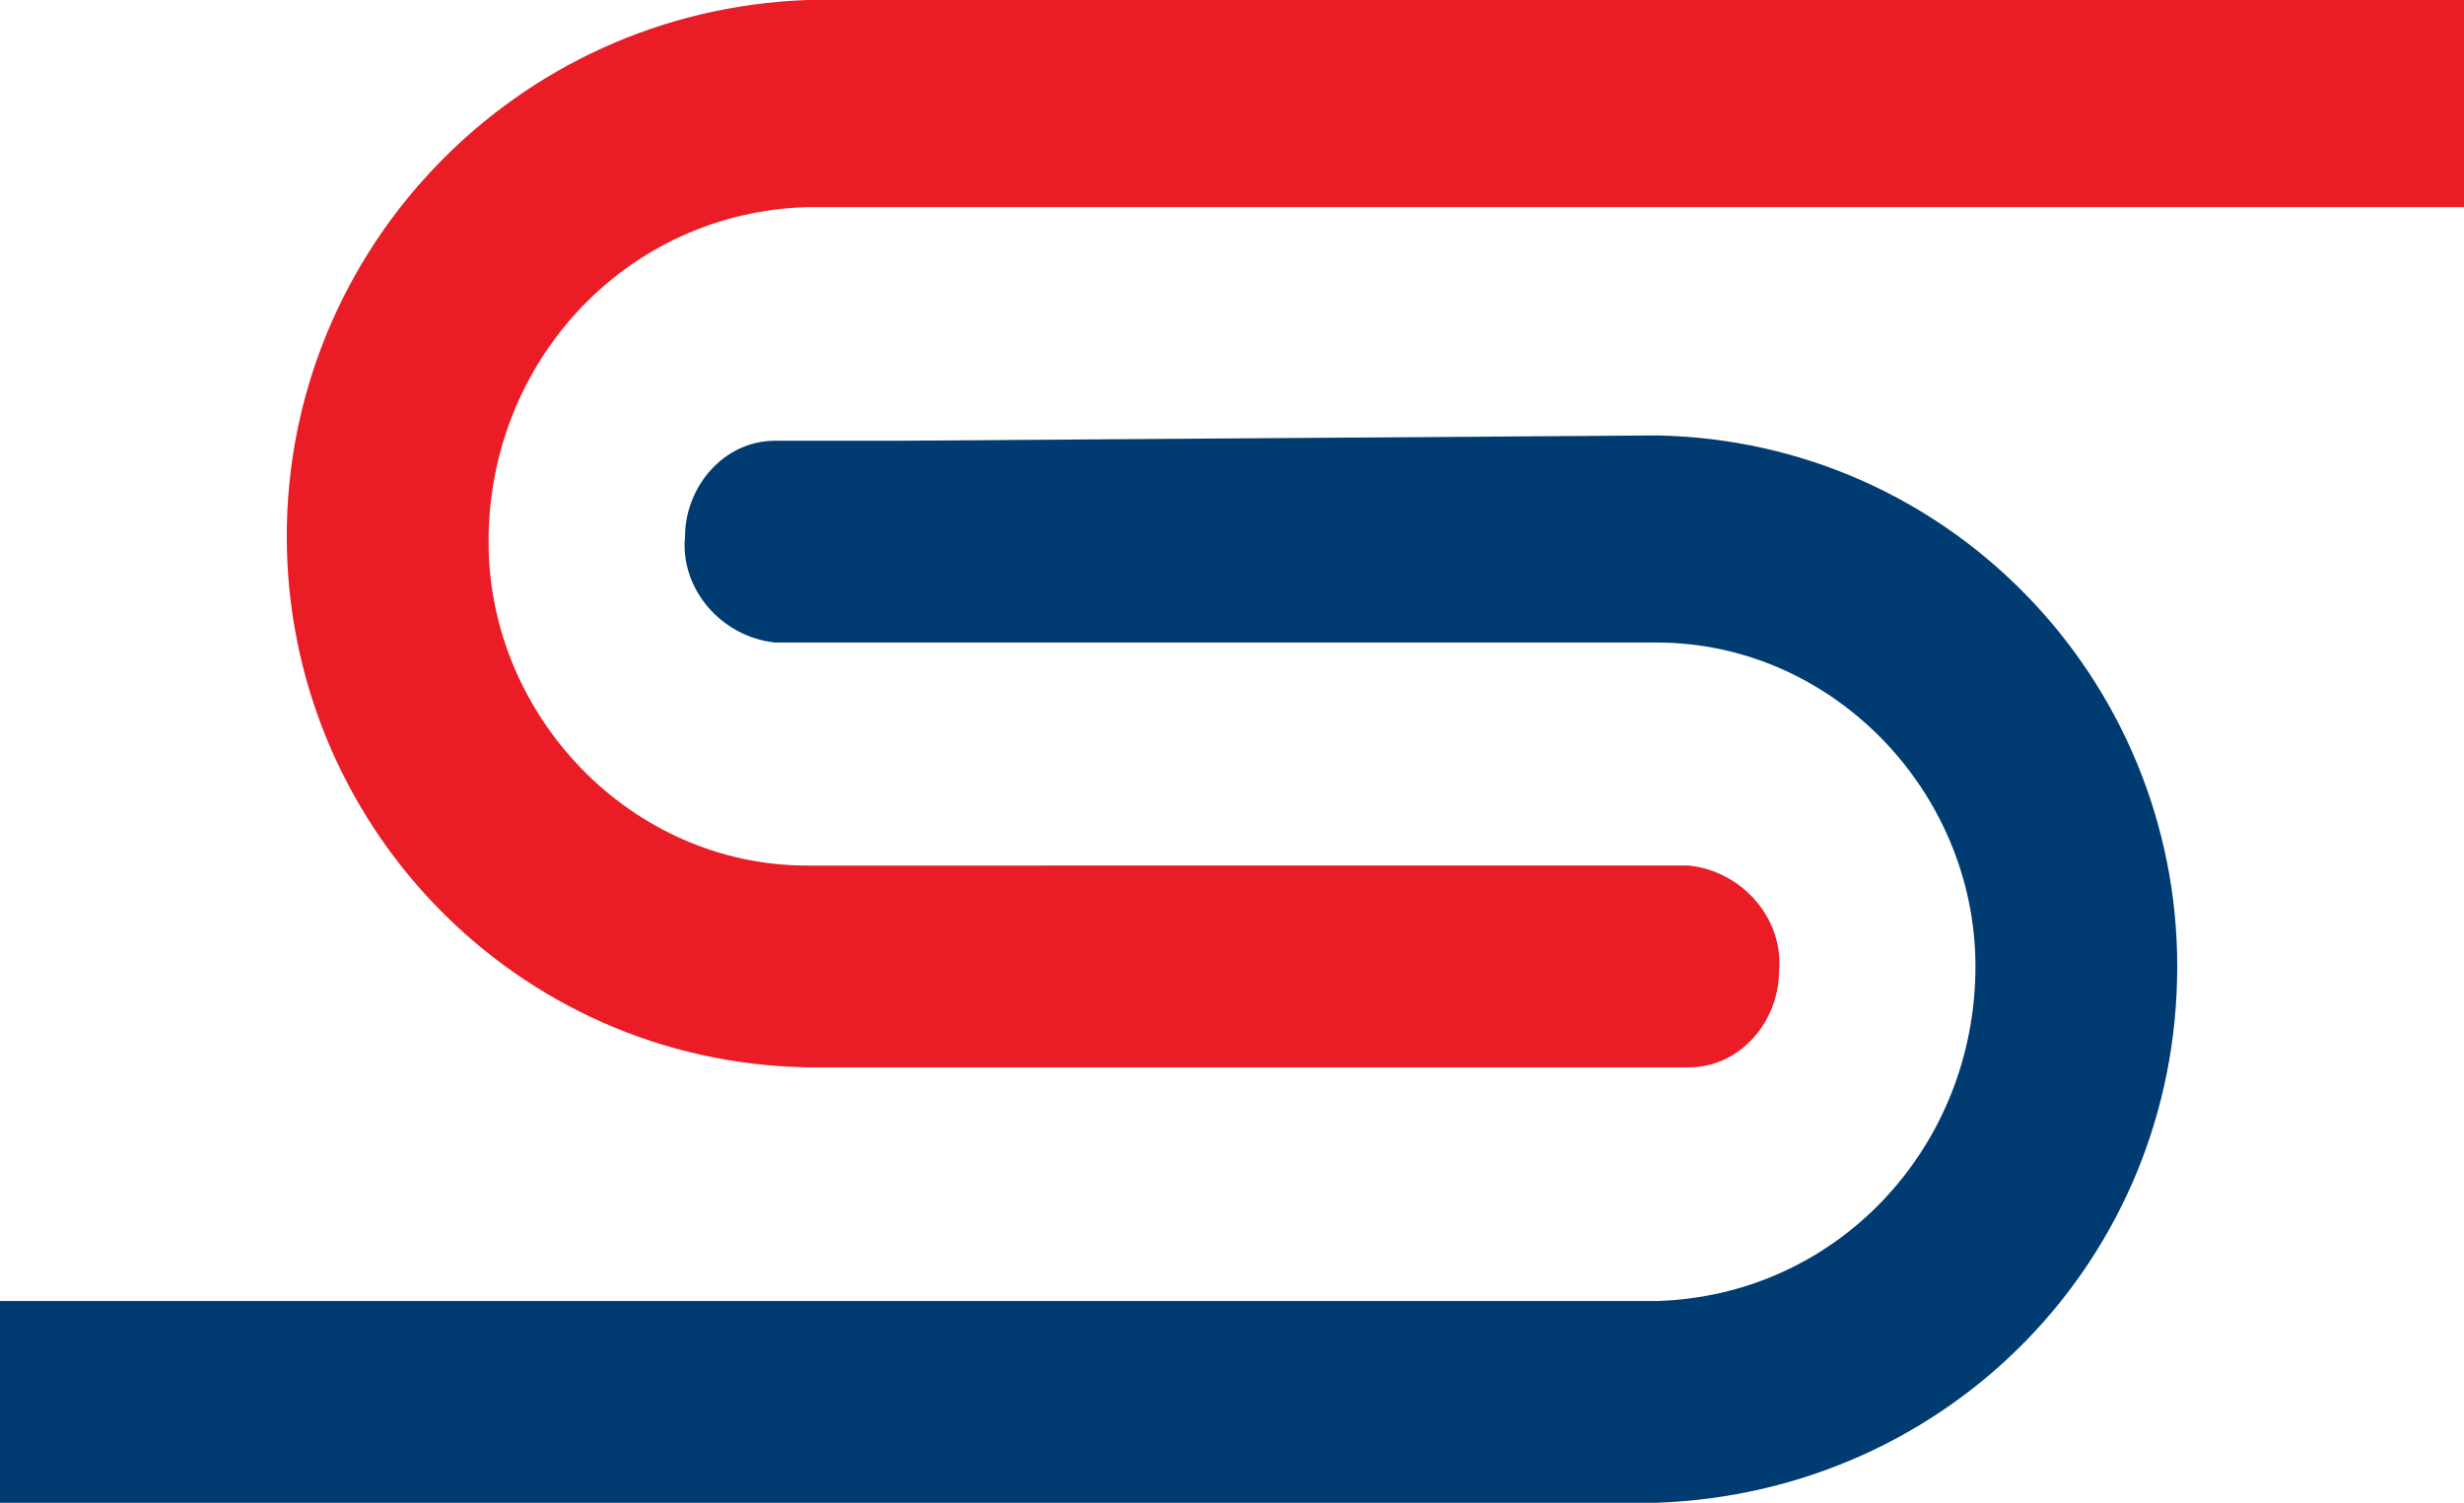
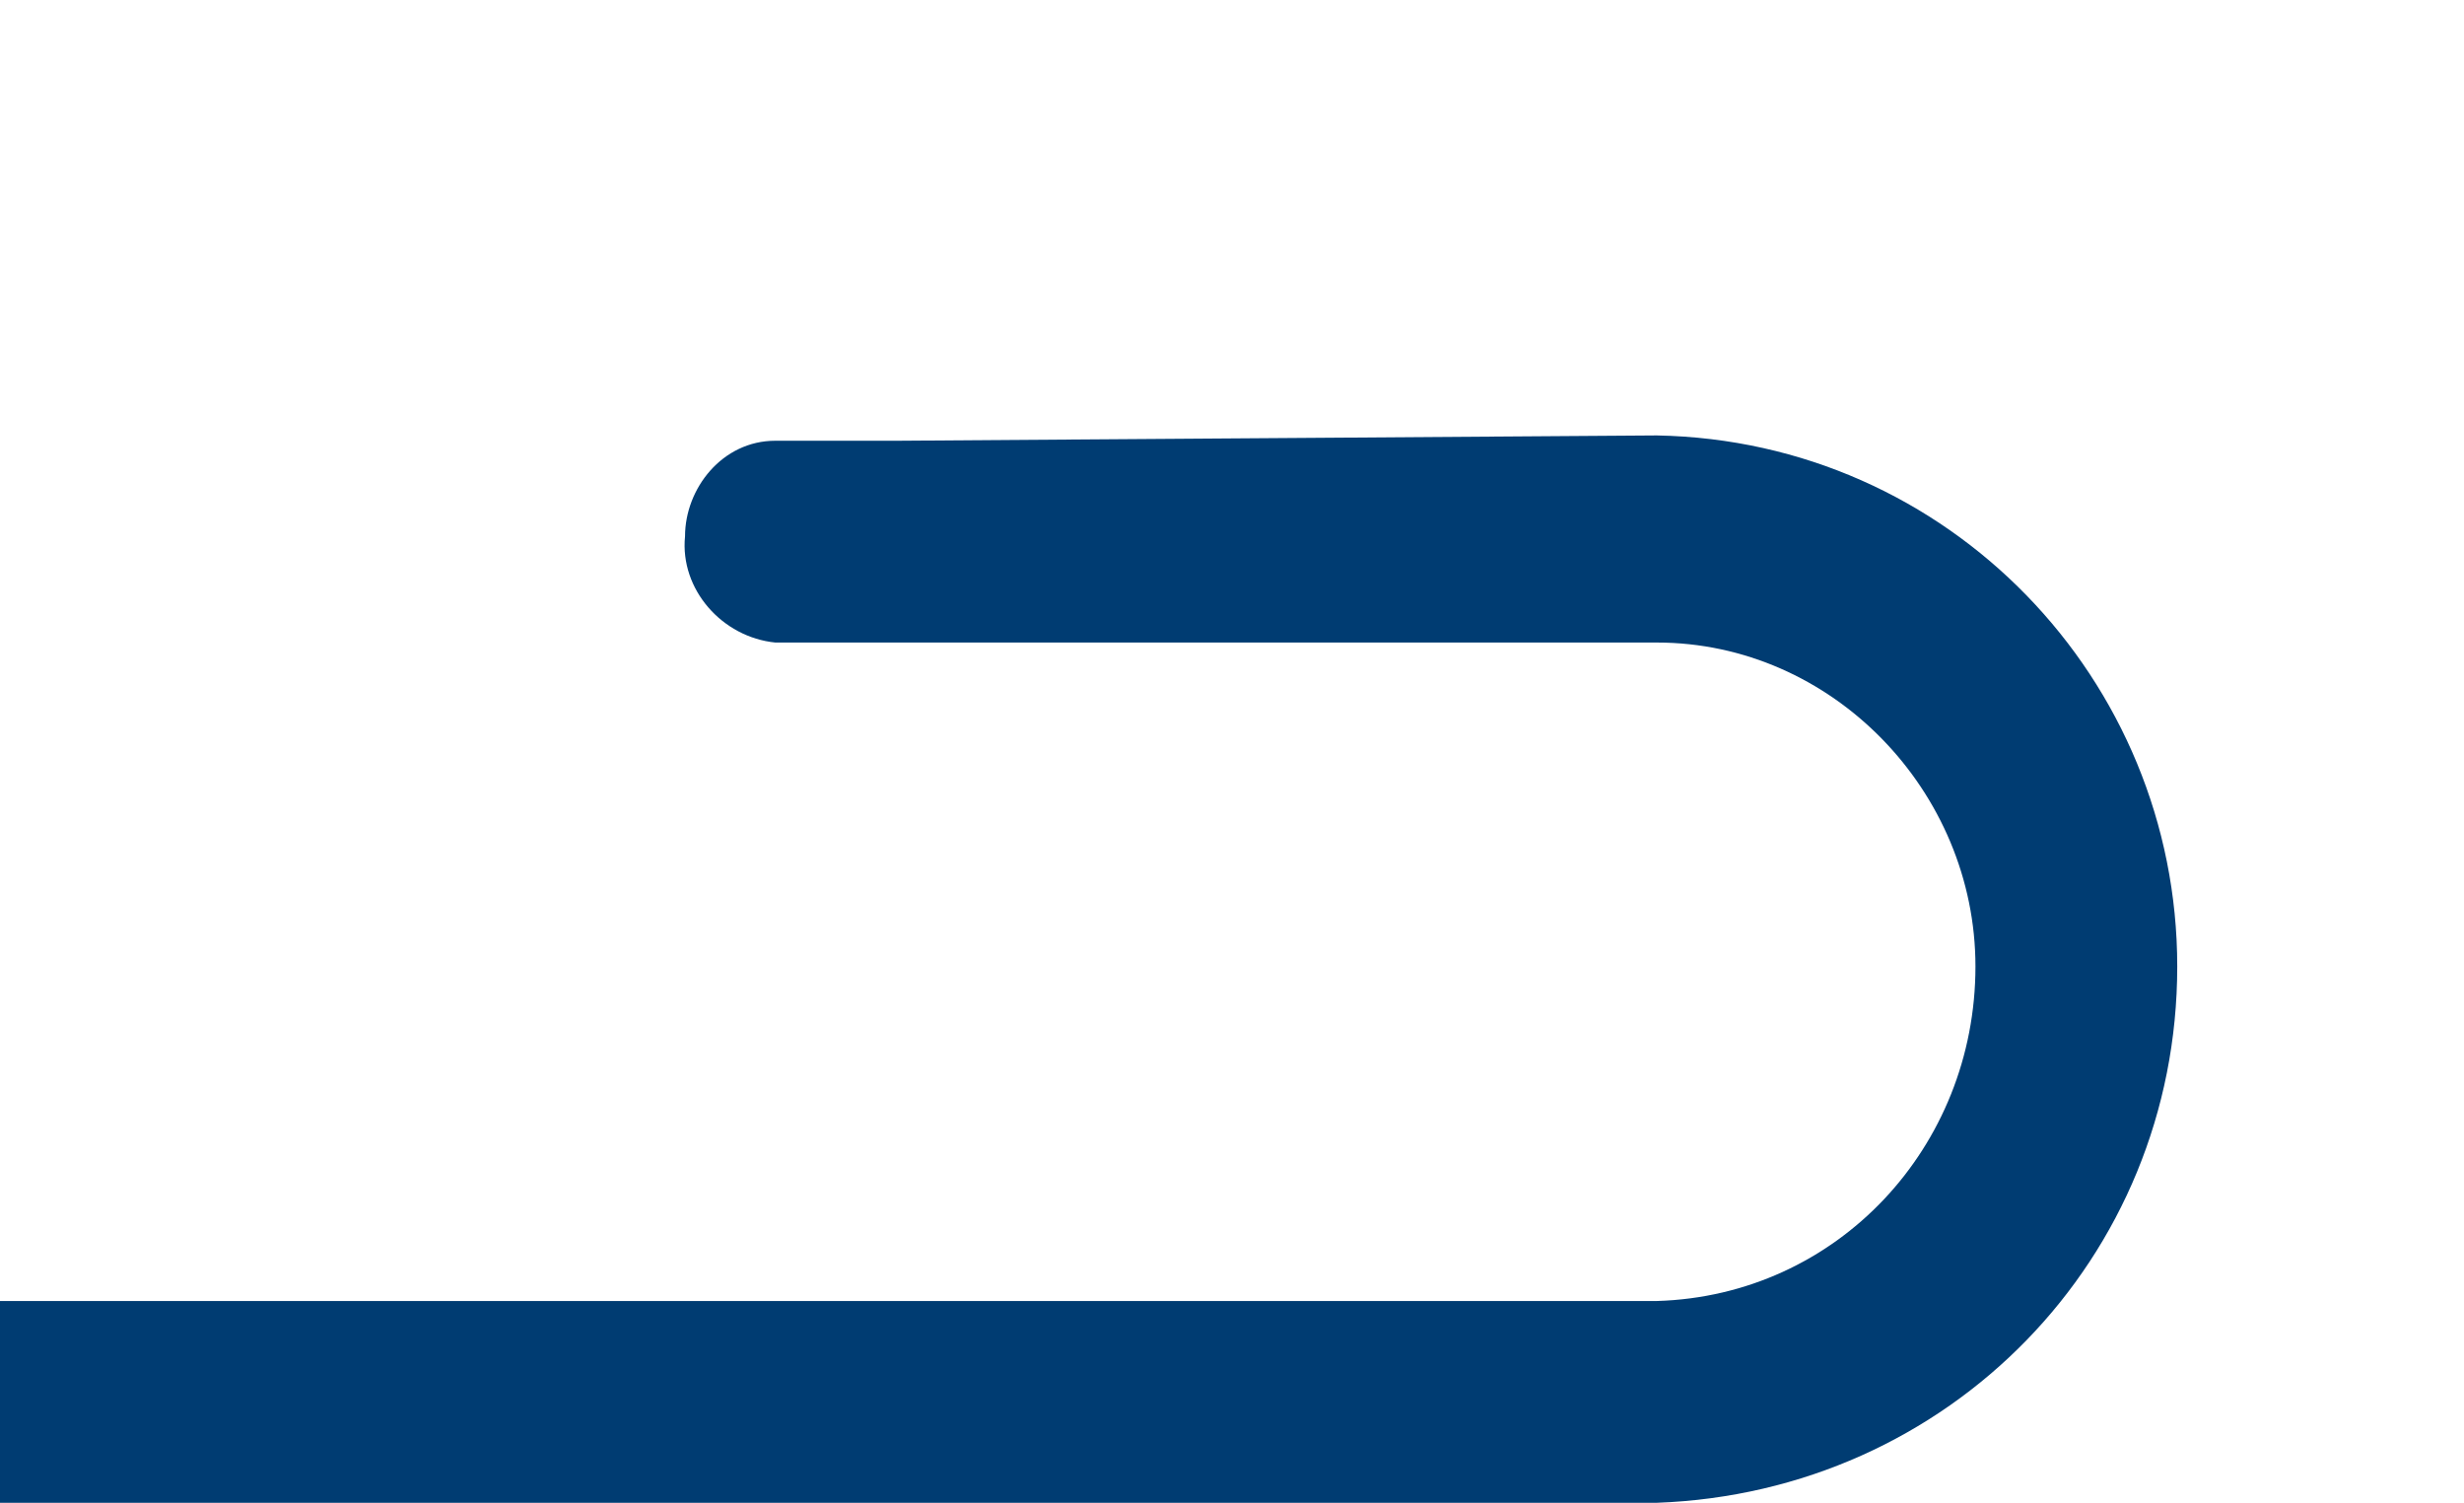
<svg xmlns="http://www.w3.org/2000/svg" version="1.1" id="Layer_1" x="0px" y="0px" viewBox="0 0 46.4 28.3" style="enable-background:new 0 0 46.4 28.3;" xml:space="preserve">
  <style type="text/css">
	.st0{fill:#003C72;}
	.st1{fill:#EA1D26;}
</style>
  <path class="st0" d="M16.9,8.3h-2.3c-1,0-1.7,0.9-1.7,1.8c0,0,0,0,0,0c-0.1,1,0.7,1.9,1.7,2h16.6c3.3,0,6,2.8,6,6.1  c0,3.4-2.6,6.2-6,6.3H0v3.8h31.2c5.5-0.2,9.8-4.6,9.8-10.1c0-5.4-4.3-9.9-9.8-10L16.9,8.3z" />
-   <path class="st1" d="M29.5,20.1h2.3c1,0,1.7-0.9,1.7-1.8c0,0,0,0,0,0c0.1-1-0.7-1.9-1.7-2H15.2c-3.3,0-6-2.8-6-6.1  c0-3.4,2.6-6.2,6-6.3h31.2V0H15.2C9.7,0.2,5.4,4.7,5.4,10.1c0,5.4,4.3,9.9,9.8,10L29.5,20.1z" />
</svg>